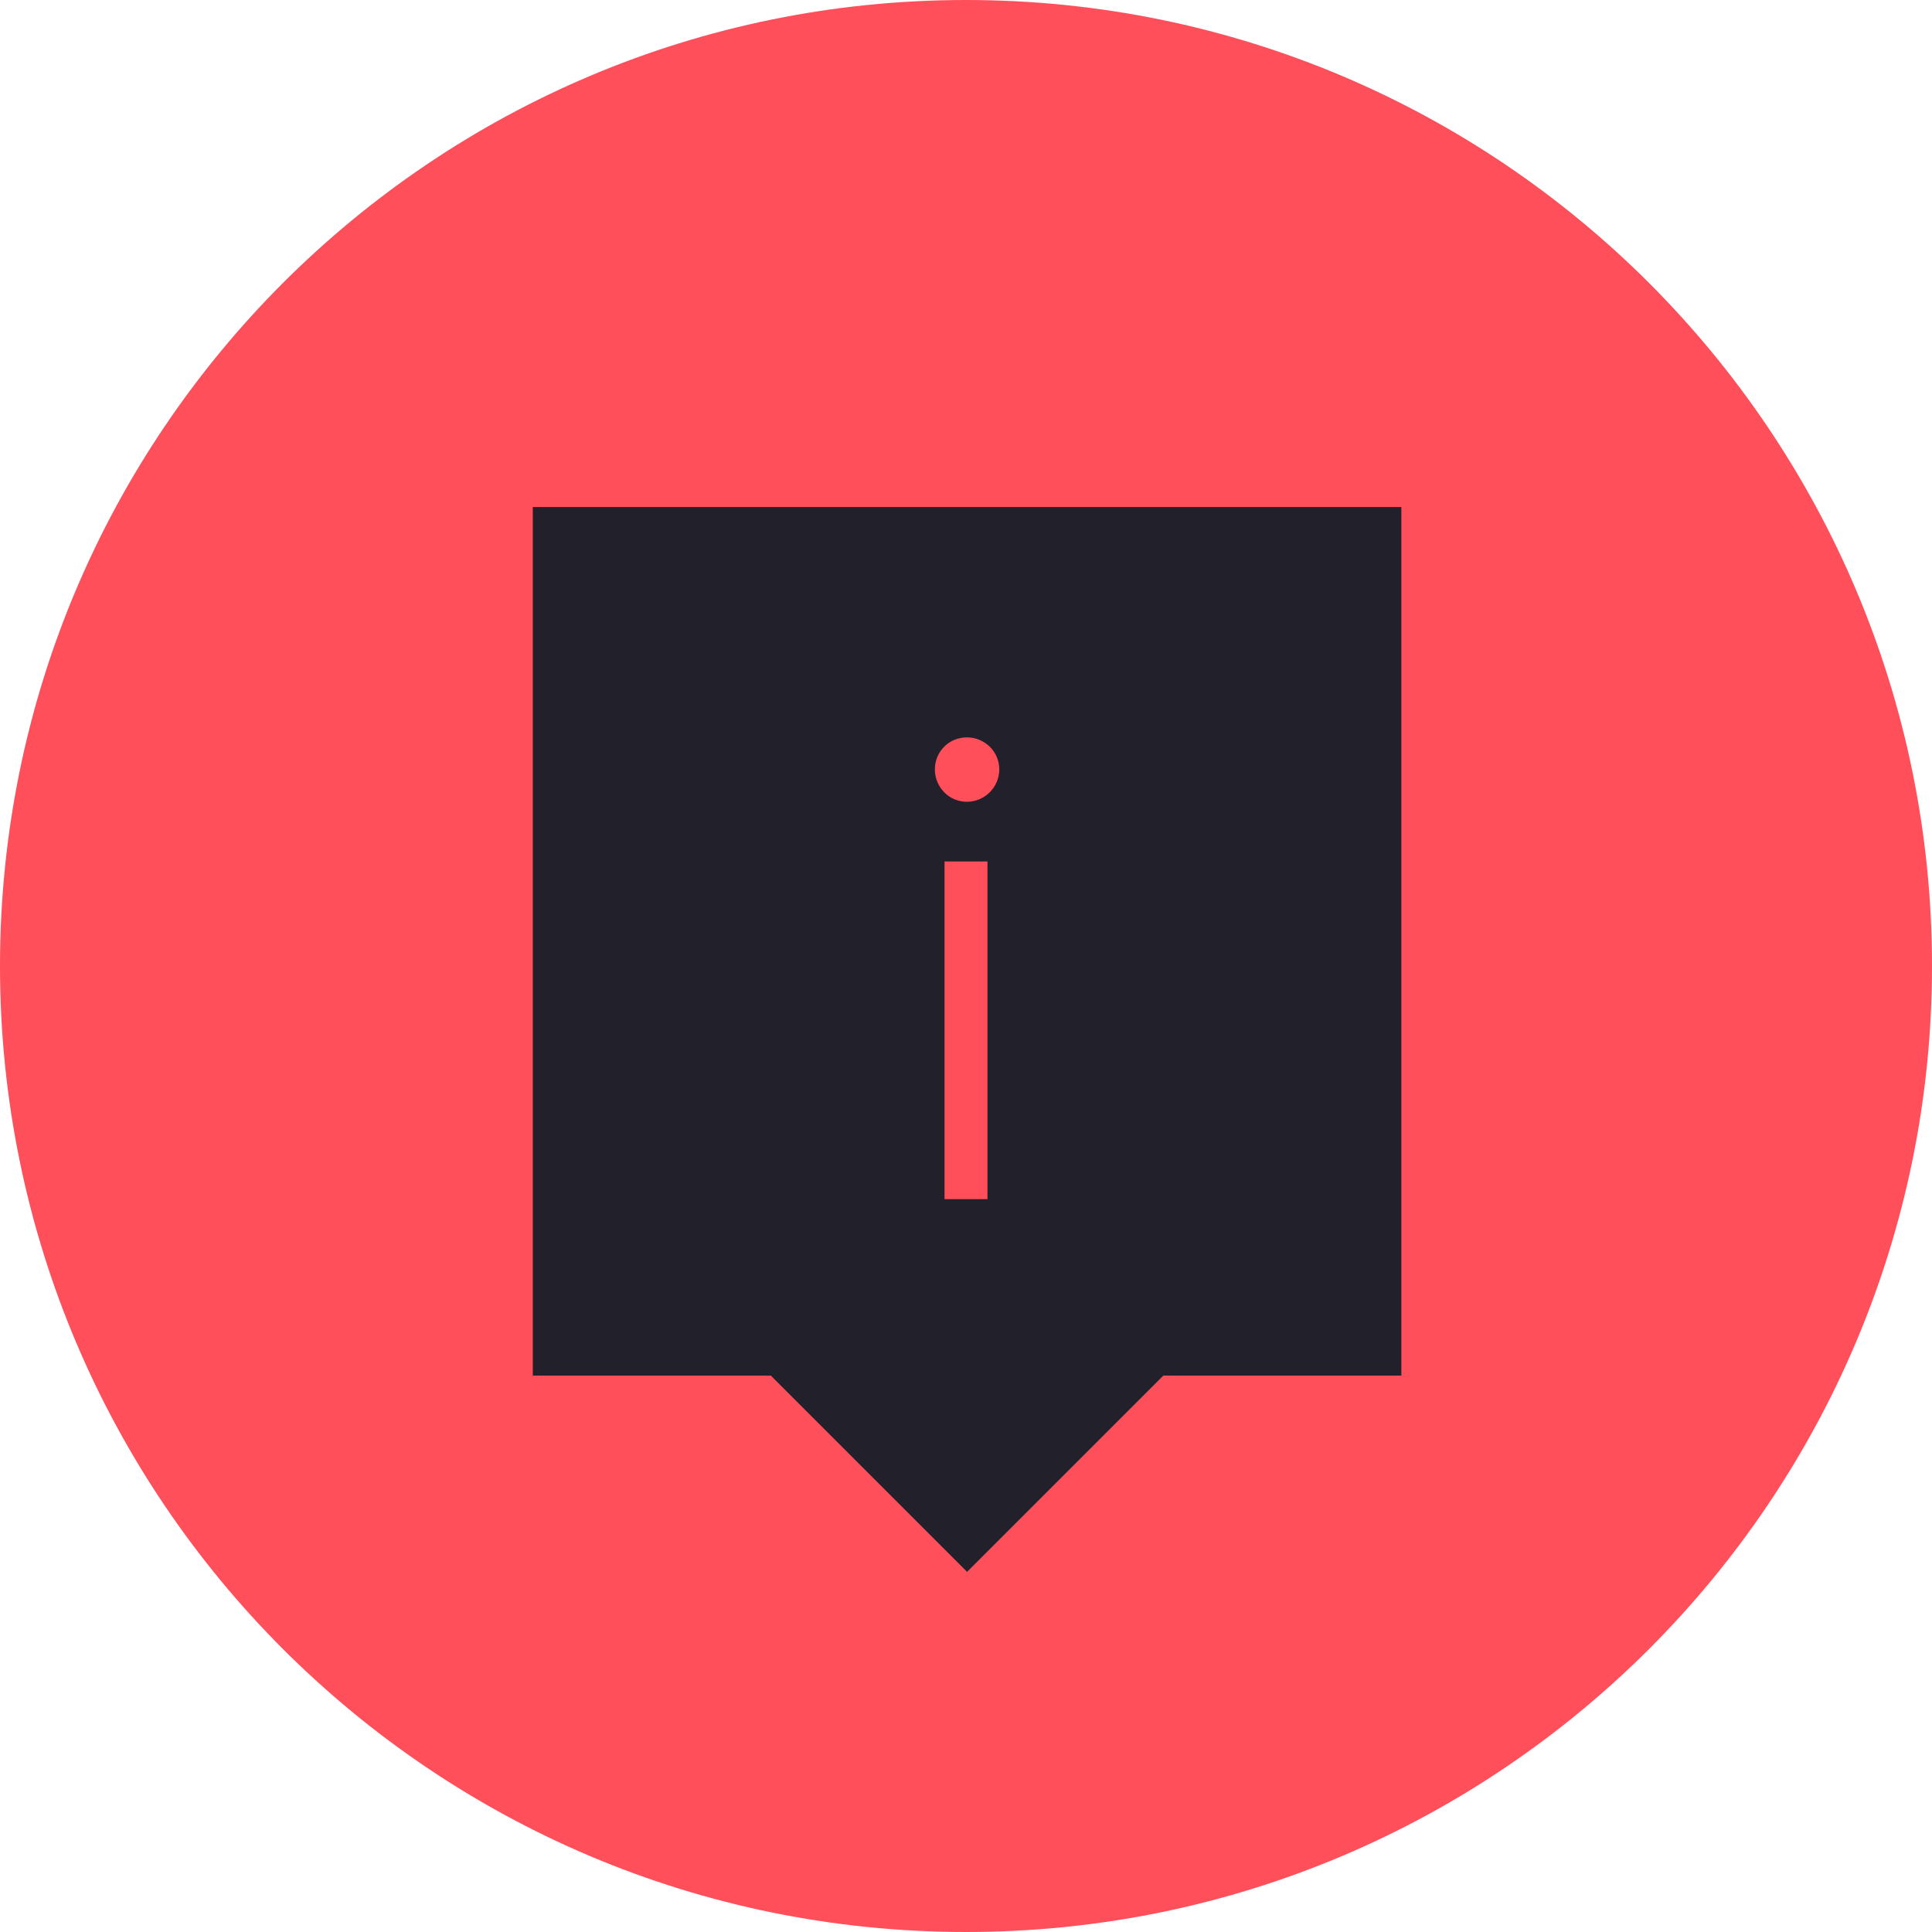
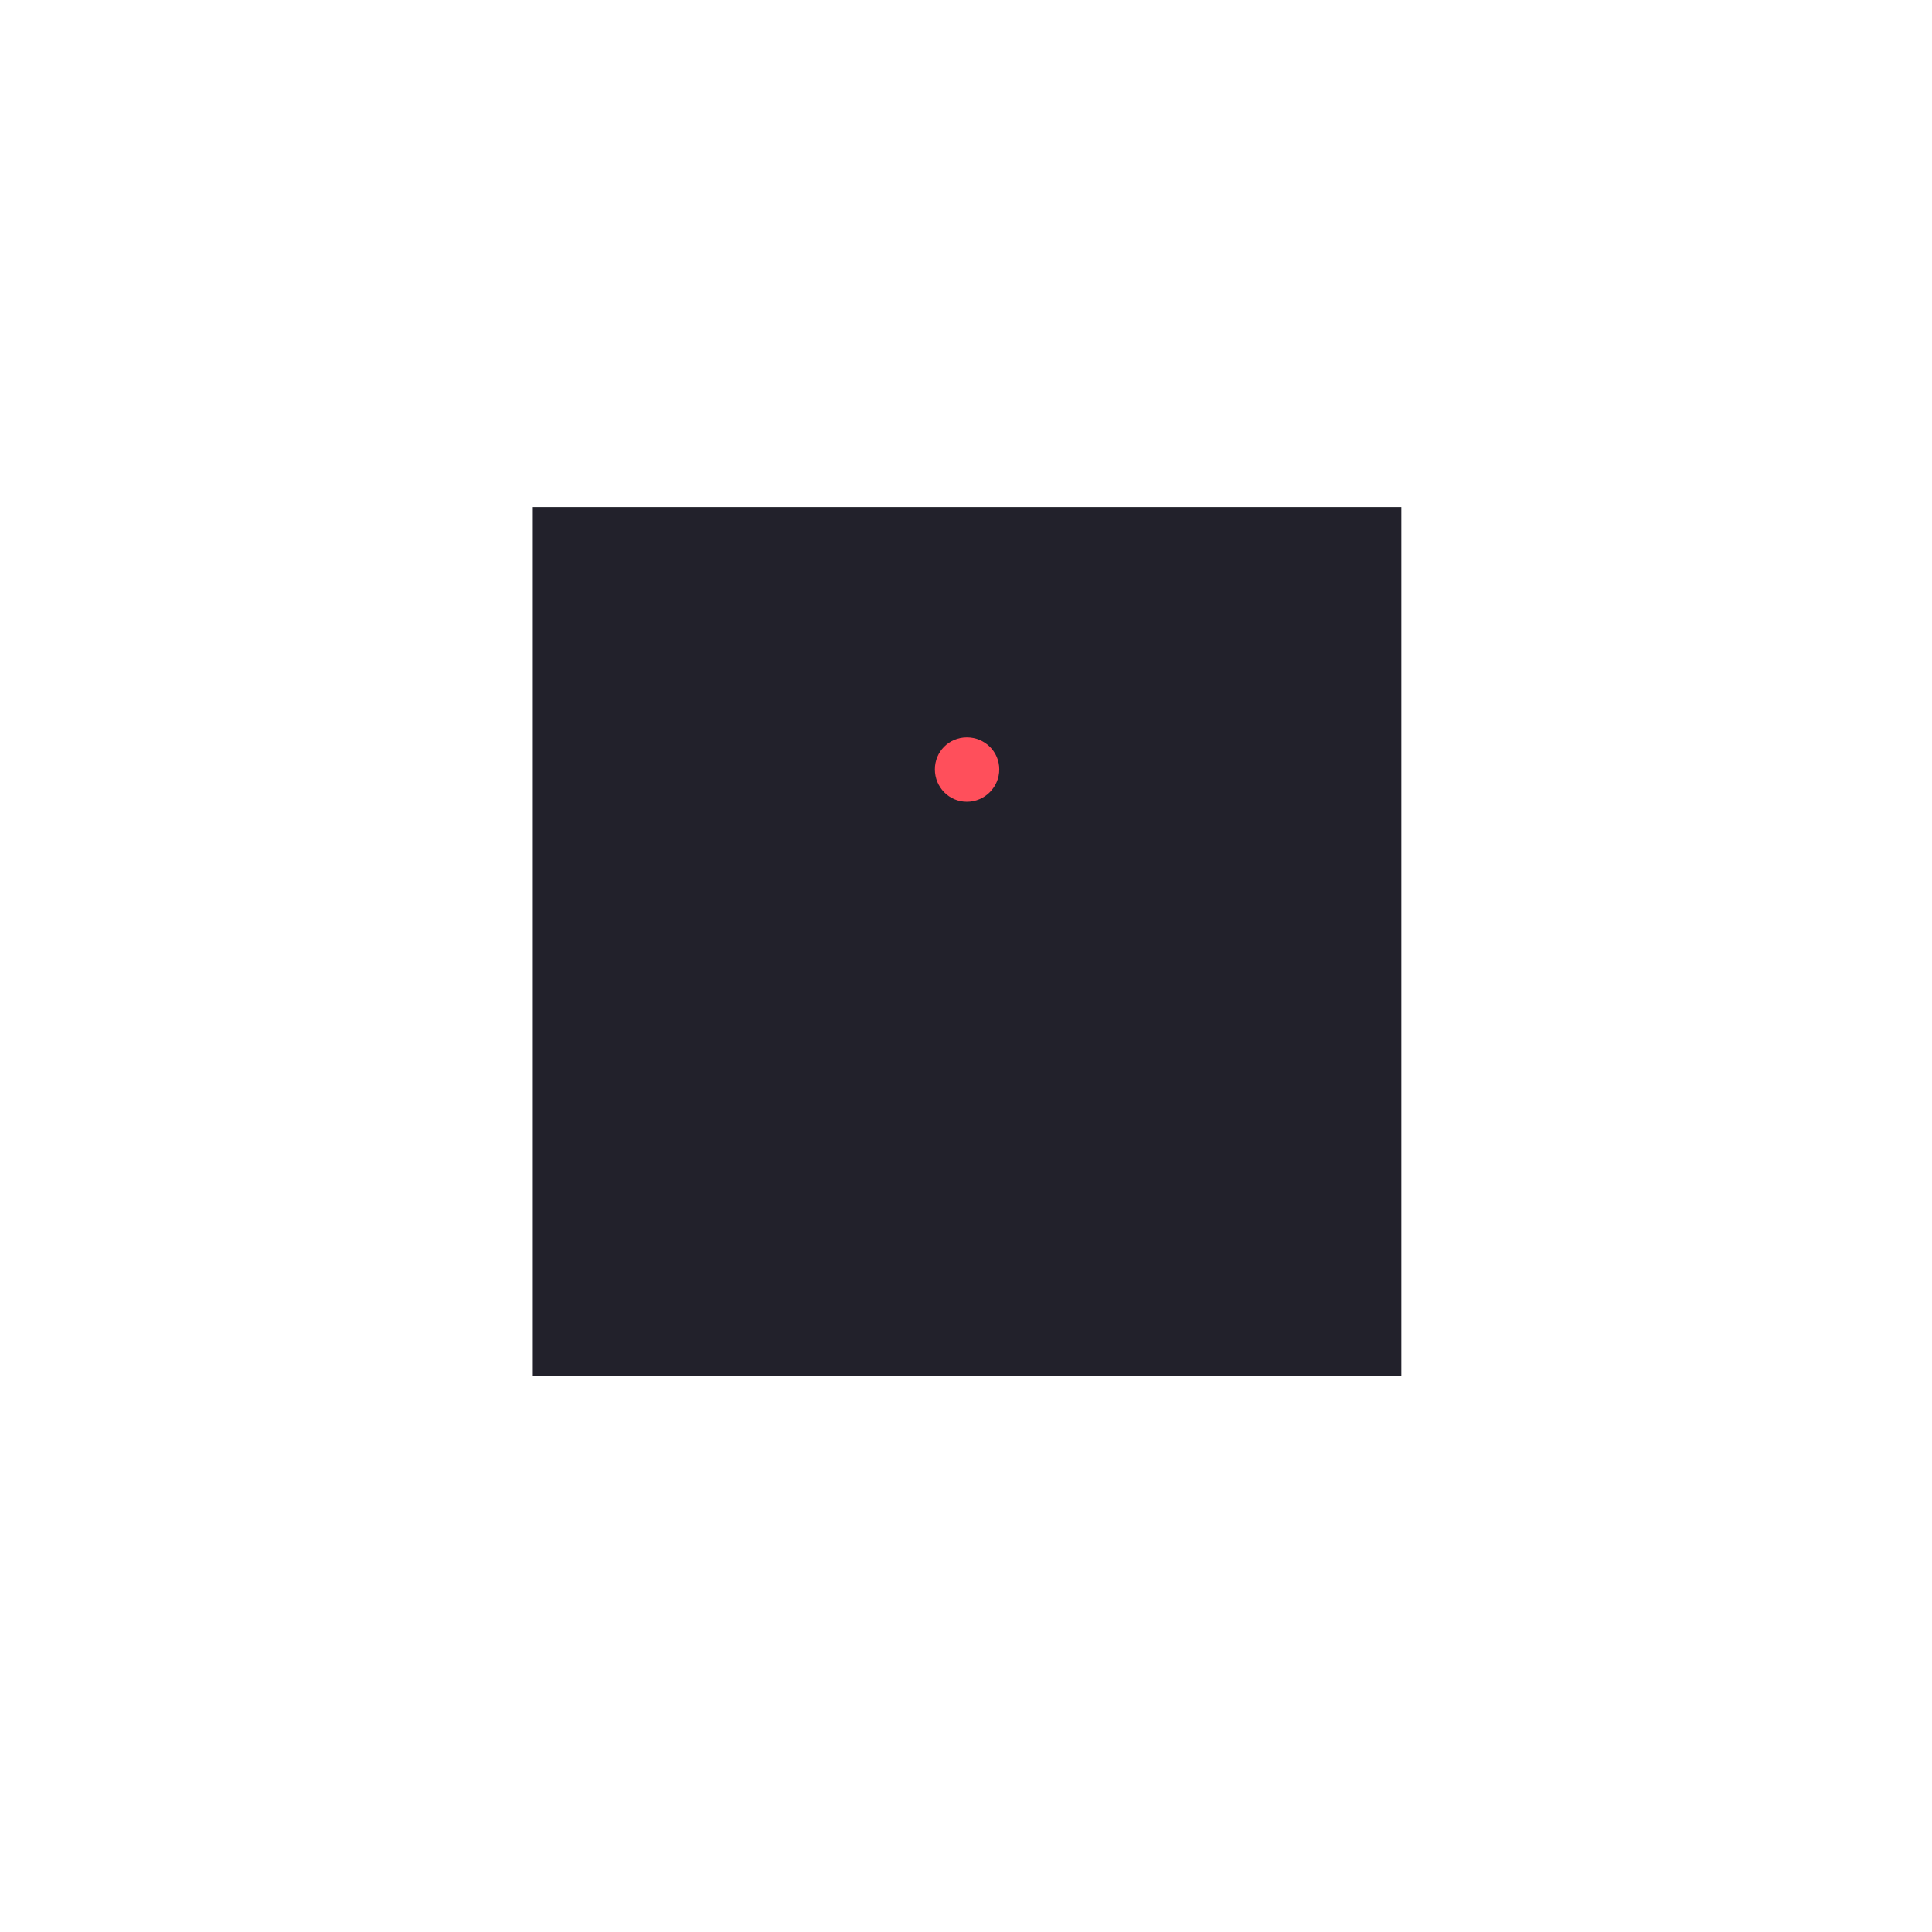
<svg xmlns="http://www.w3.org/2000/svg" id="Layer_1" viewBox="0 0 90 90">
  <defs>
    <style>.cls-1{fill:#ff4f5b;}.cls-2{fill:#22212B;}.cls-3{fill:none;stroke:#ff4f5b;stroke-miterlimit:10;stroke-width:2px;}</style>
  </defs>
  <g>
    <g id="_">
-       <path class="cls-1" d="M45,0C20.15,0,0,20.15,0,45s20.15,45,45,45,45-20.15,45-45S69.85,0,45,0Z" />
-     </g>
+       </g>
    <g>
-       <rect class="cls-2" x="36.91" y="53.57" width="16.28" height="16.28" transform="translate(56.83 -13.78) rotate(45)" />
      <rect class="cls-2" x="24.82" y="23.62" width="40.46" height="40.46" />
      <path class="cls-1" d="M43.55,35.84c0-.83,.66-1.49,1.49-1.49s1.51,.66,1.51,1.49-.68,1.51-1.51,1.51-1.49-.68-1.49-1.51Z" />
    </g>
  </g>
-   <line class="cls-3" x1="45" y1="40.13" x2="45" y2="55.86" />
</svg>